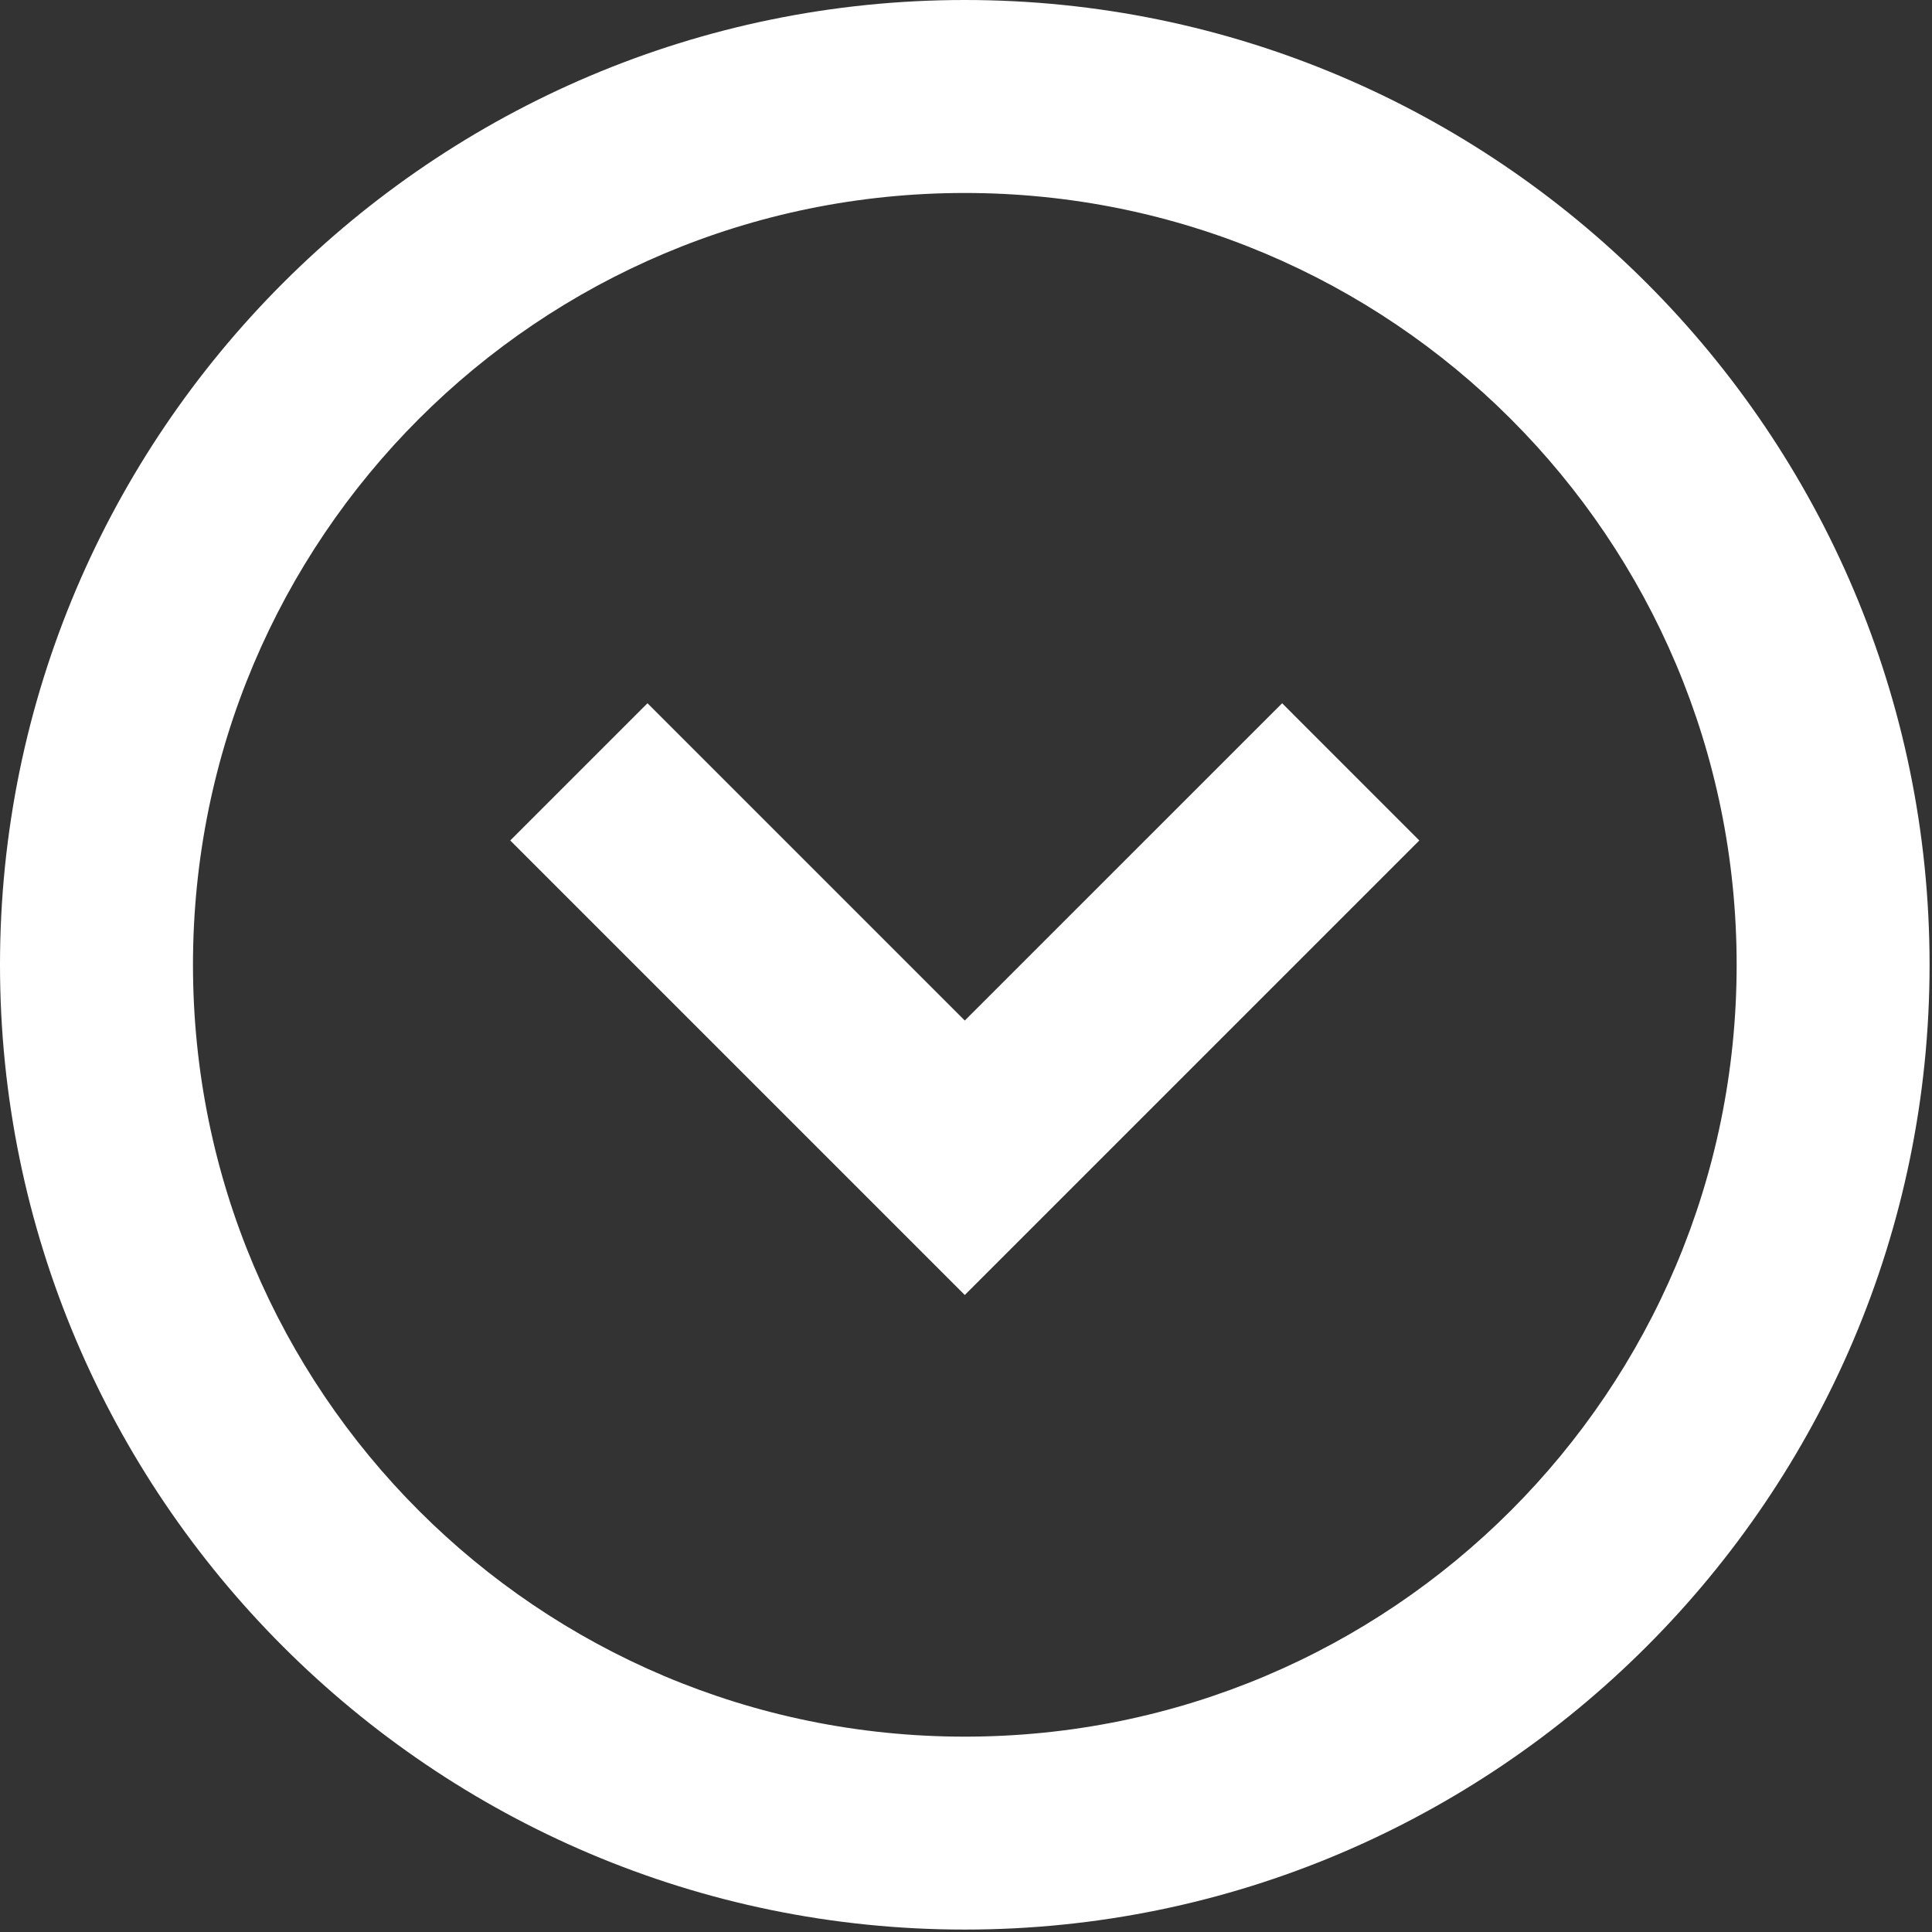
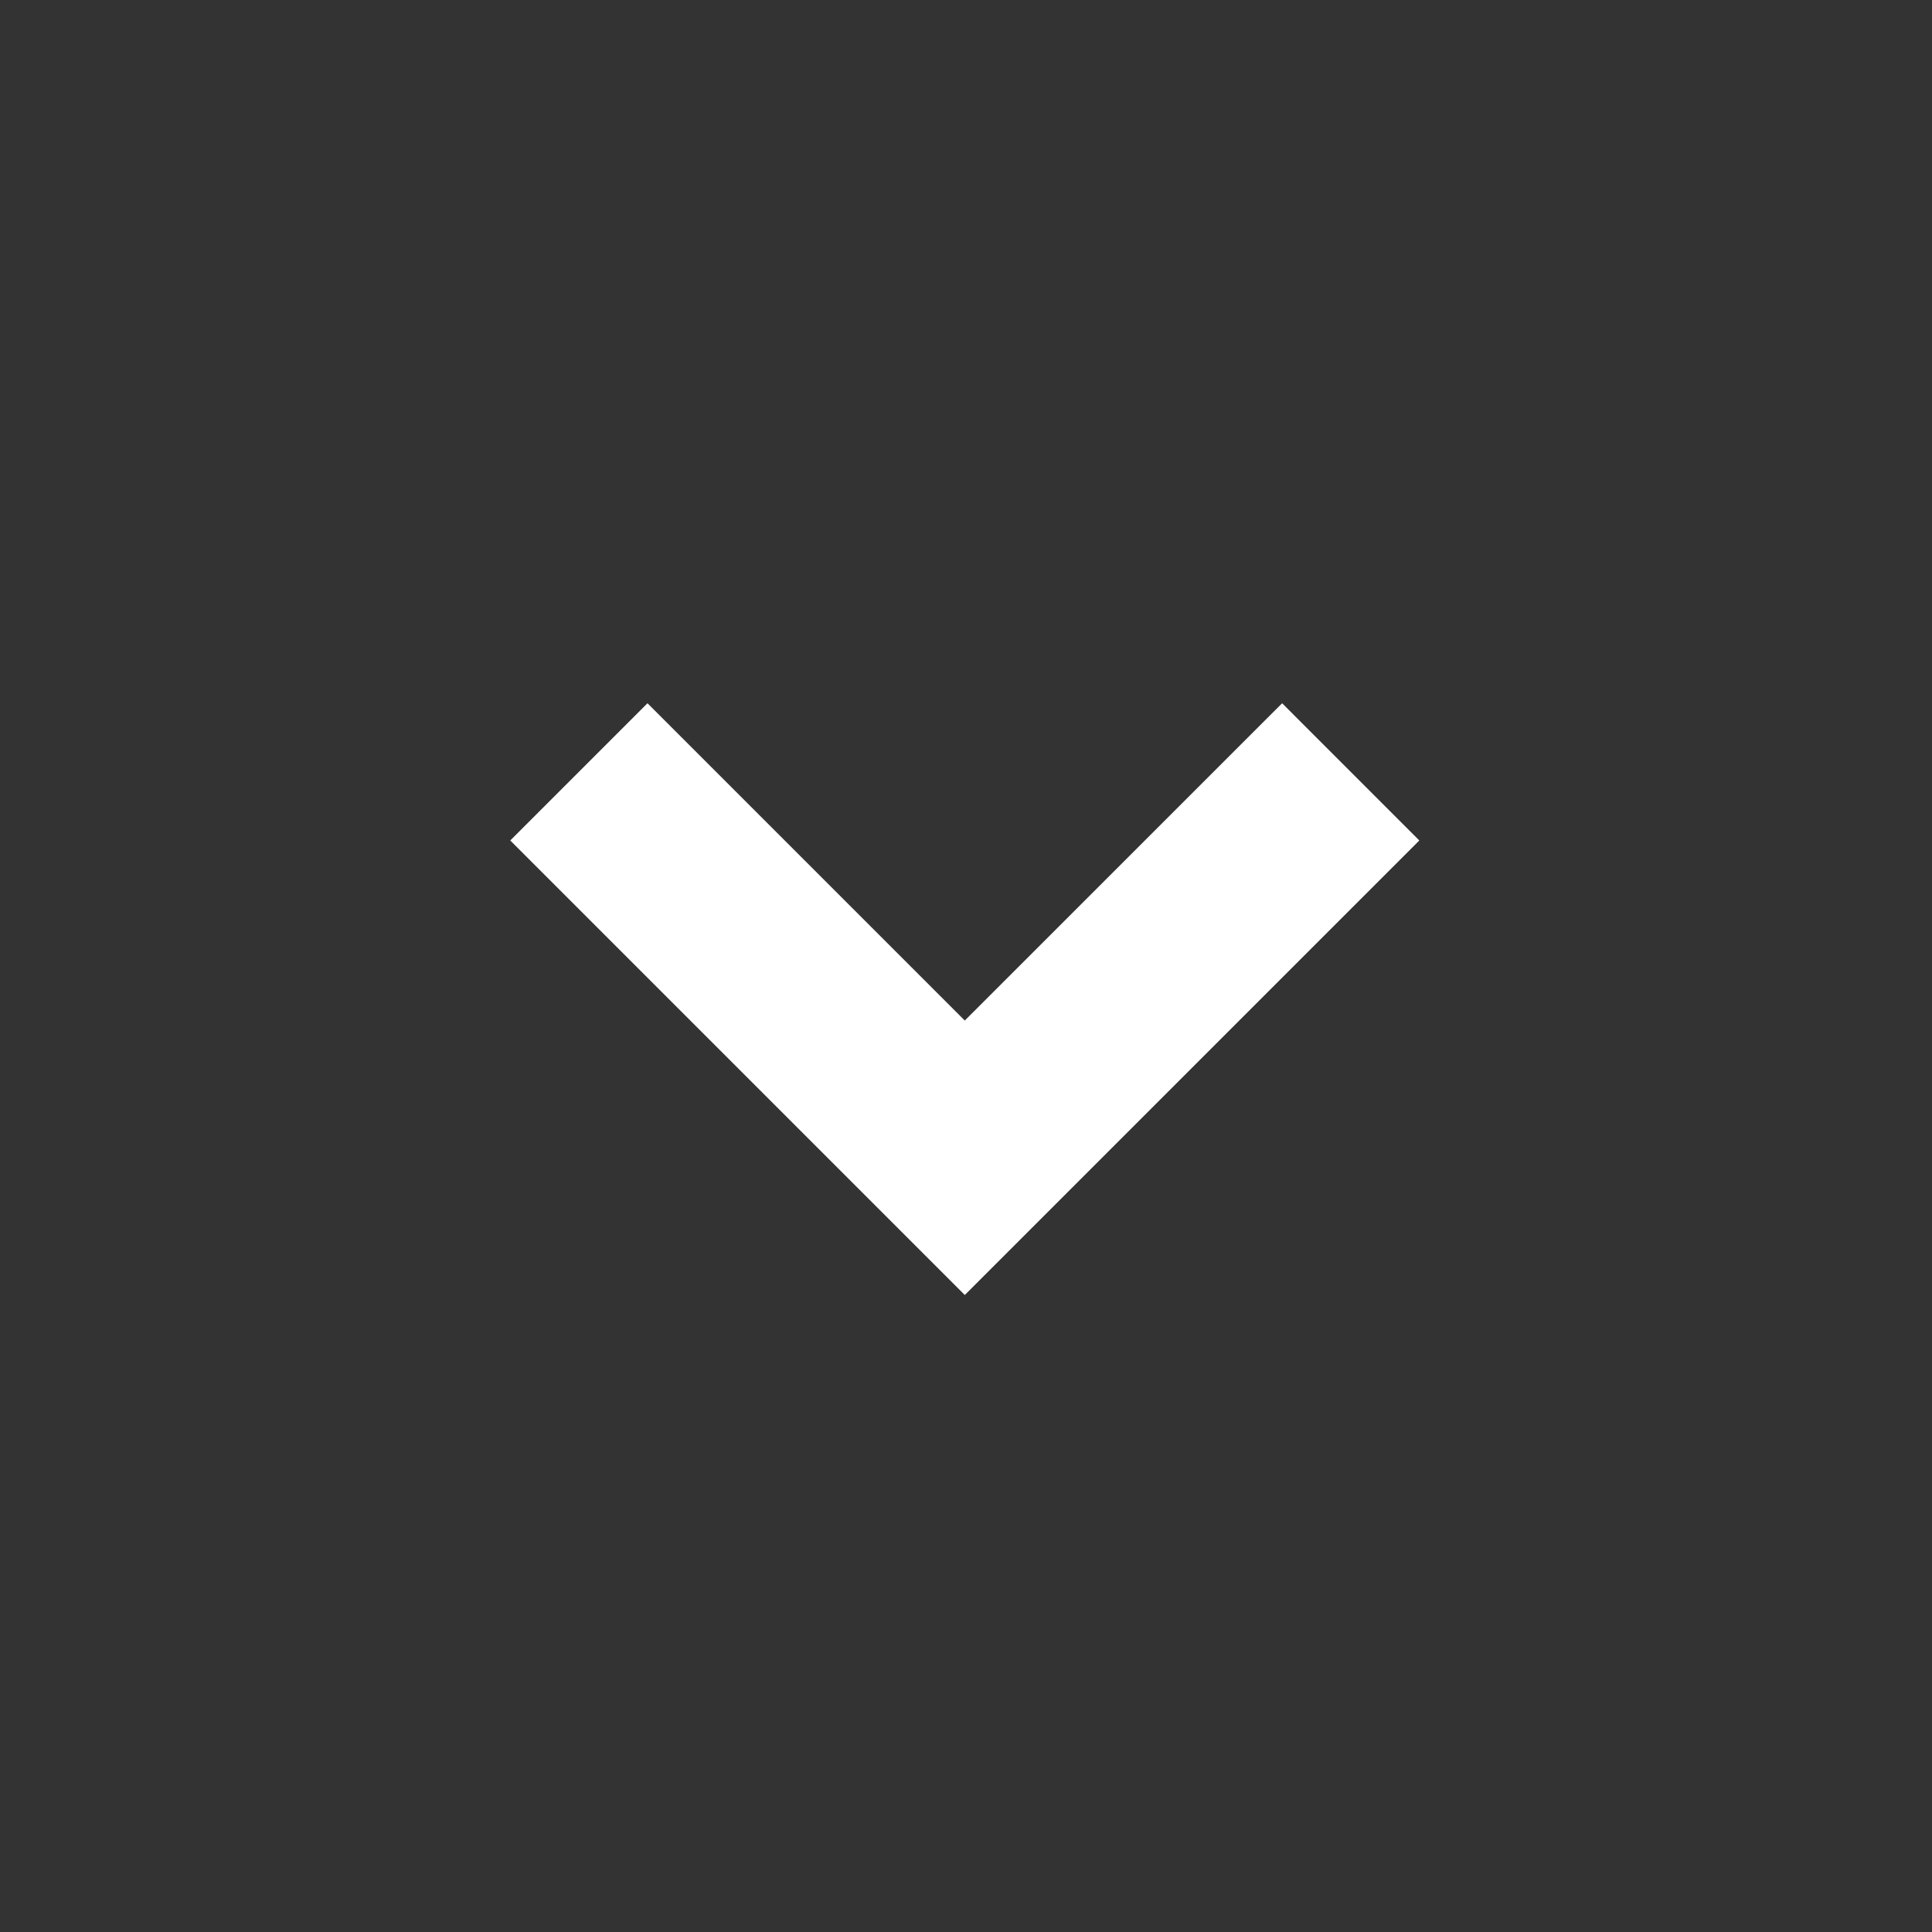
<svg xmlns="http://www.w3.org/2000/svg" version="1.1" id="Layer_1" x="0px" y="0px" width="35px" height="35px" viewBox="482.5 482.5 35 35" enable-background="new 482.5 482.5 35 35" xml:space="preserve">
  <rect x="482.5" y="482.5" width="35" height="35" fill="#333333" stroke="none" />
-   <path fill="#FFFFFF" d="M499.978,482.5c-9.632,0-17.478,7.846-17.478,17.478c0,9.631,7.846,17.478,17.478,17.478  s17.478-7.847,17.478-17.478C517.456,490.345,509.611,482.5,499.978,482.5z M499.978,513.961c-7.729,0-13.982-6.254-13.982-13.983  s6.253-13.982,13.982-13.982s13.983,6.253,13.983,13.982S507.707,513.961,499.978,513.961z" />
  <polygon fill="#FFFFFF" points="499.978,500.988 494.23,495.24 491.744,497.726 499.978,505.96 508.212,497.726 505.727,495.24 " />
</svg>